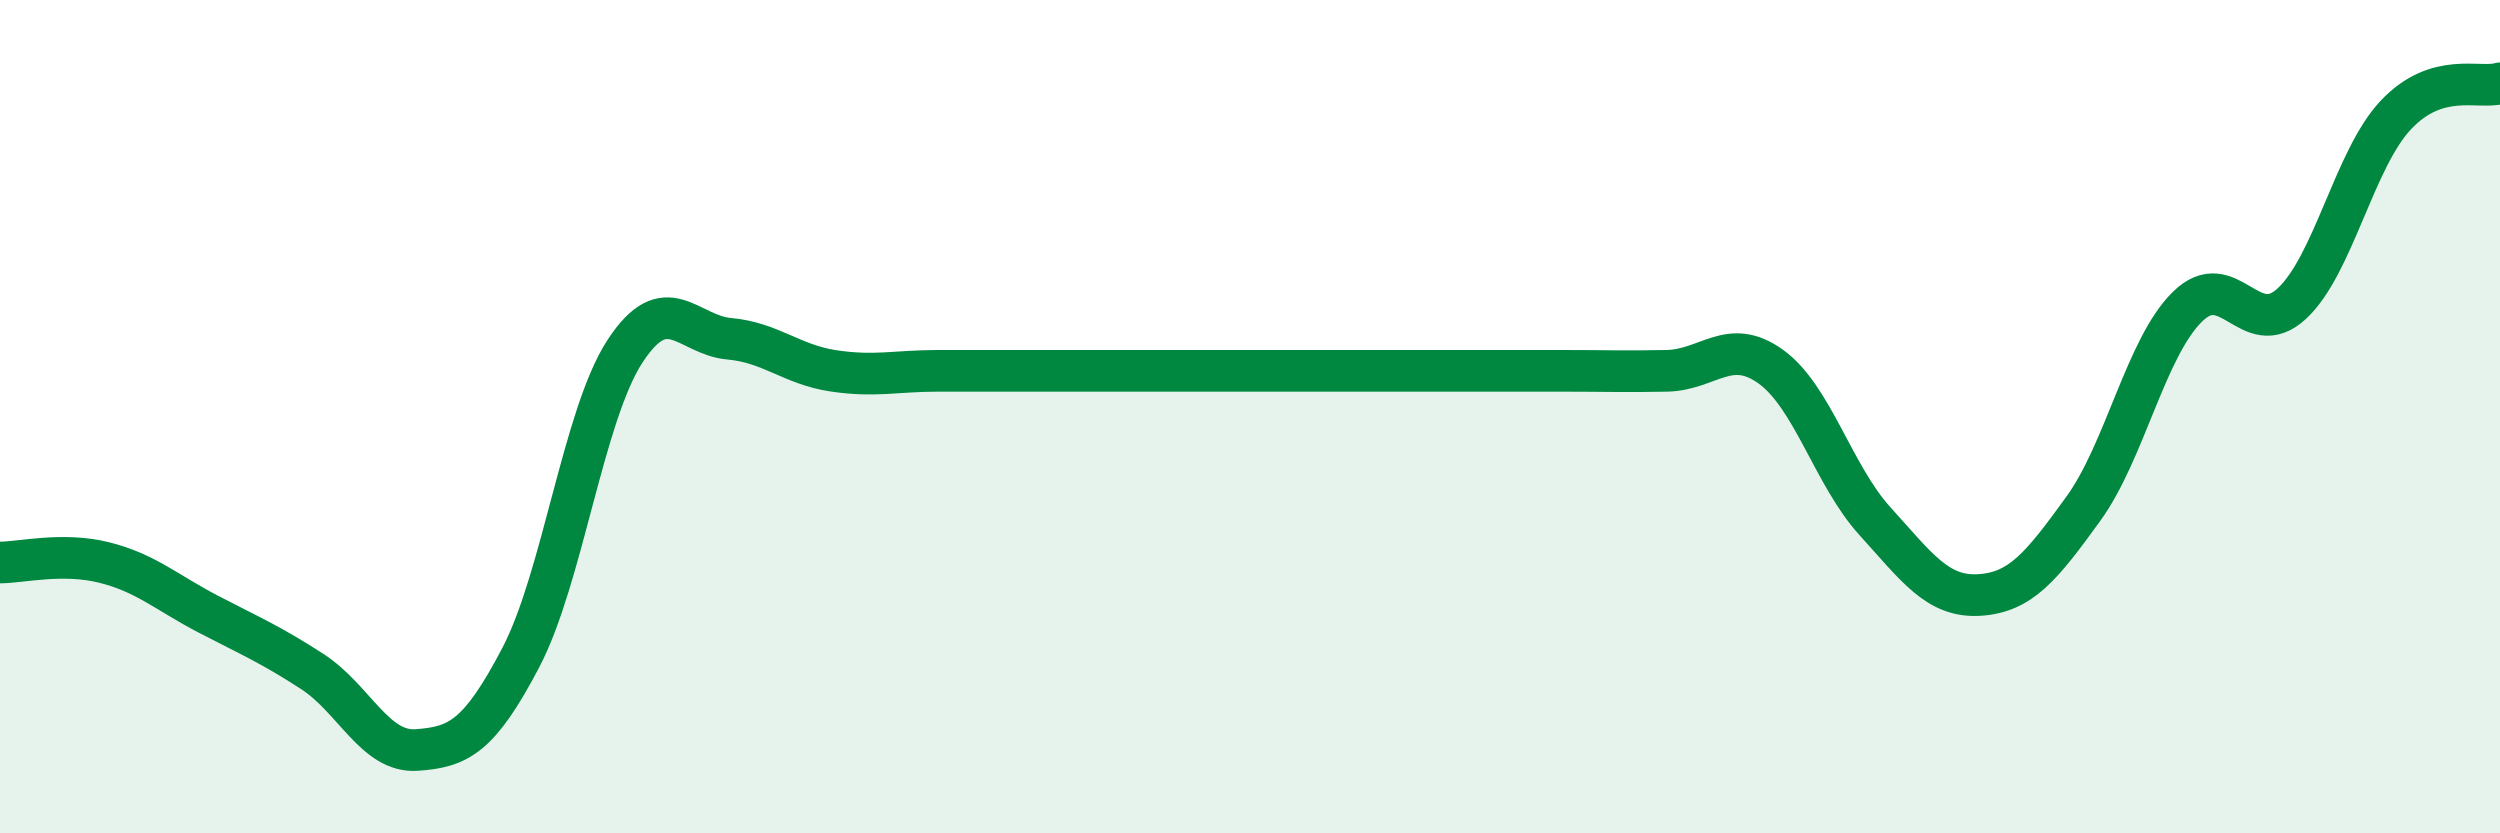
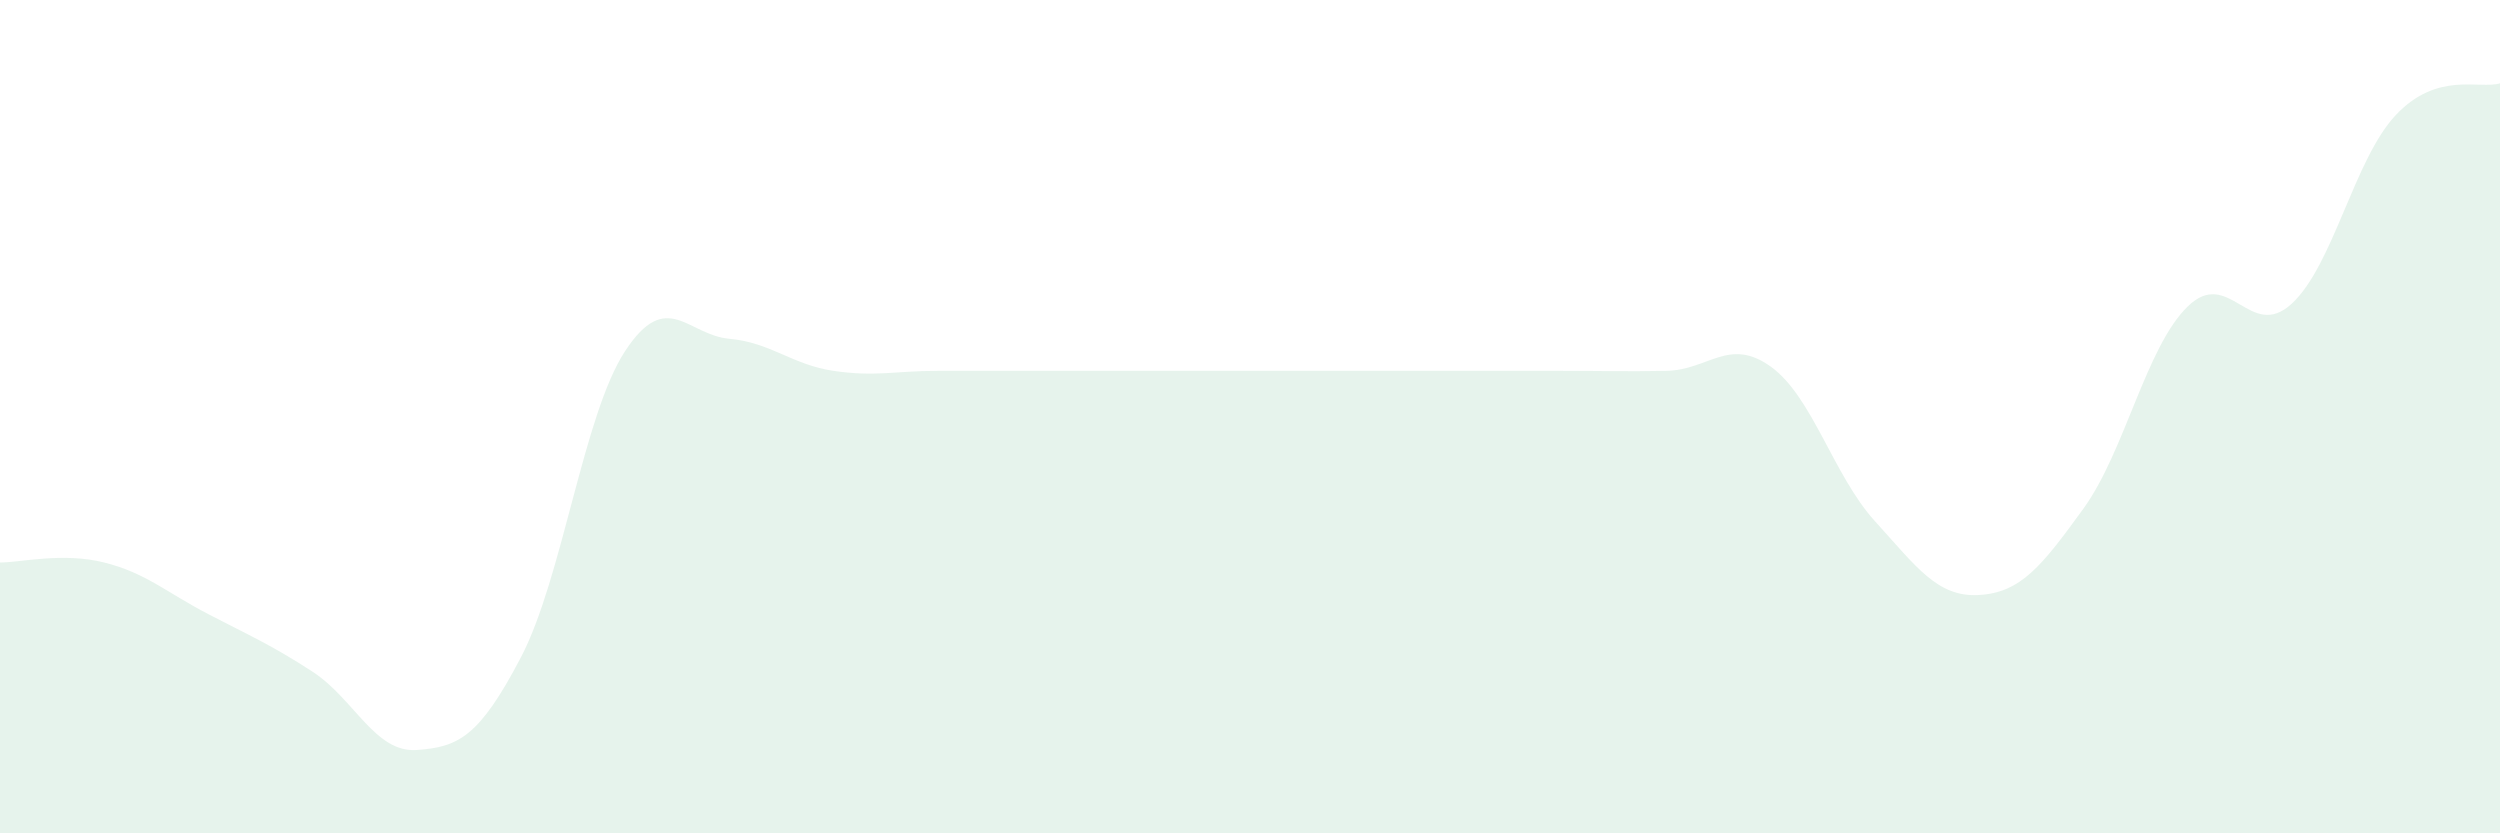
<svg xmlns="http://www.w3.org/2000/svg" width="60" height="20" viewBox="0 0 60 20">
  <path d="M 0,13.5 C 0.5,13.5 1.5,13.25 2.5,13.5 C 3.5,13.75 4,14.22 5,14.74 C 6,15.26 6.5,15.47 7.5,16.12 C 8.5,16.77 9,18.07 10,18 C 11,17.93 11.5,17.69 12.5,15.78 C 13.5,13.87 14,9.96 15,8.43 C 16,6.9 16.5,8.04 17.5,8.13 C 18.5,8.22 19,8.75 20,8.9 C 21,9.05 21.5,8.9 22.5,8.9 C 23.5,8.9 24,8.9 25,8.9 C 26,8.9 26.5,8.9 27.5,8.9 C 28.5,8.9 29,8.9 30,8.9 C 31,8.9 31.5,8.9 32.5,8.9 C 33.5,8.9 34,8.9 35,8.9 C 36,8.9 36.5,8.9 37.5,8.9 C 38.5,8.9 39,8.92 40,8.9 C 41,8.88 41.5,8.08 42.5,8.8 C 43.5,9.52 44,11.41 45,12.51 C 46,13.61 46.5,14.34 47.5,14.28 C 48.5,14.22 49,13.59 50,12.21 C 51,10.83 51.5,8.34 52.5,7.36 C 53.5,6.38 54,8.21 55,7.29 C 56,6.37 56.5,3.82 57.5,2.76 C 58.5,1.7 59.5,2.15 60,2L60 20L0 20Z" fill="#008740" opacity="0.1" stroke-linecap="round" stroke-linejoin="round" />
-   <path d="M 0,13.5 C 0.5,13.5 1.5,13.25 2.5,13.5 C 3.5,13.75 4,14.22 5,14.74 C 6,15.26 6.5,15.47 7.5,16.12 C 8.5,16.77 9,18.07 10,18 C 11,17.93 11.5,17.69 12.5,15.78 C 13.5,13.87 14,9.96 15,8.43 C 16,6.9 16.5,8.04 17.5,8.13 C 18.5,8.22 19,8.75 20,8.9 C 21,9.05 21.5,8.9 22.5,8.9 C 23.5,8.9 24,8.9 25,8.9 C 26,8.9 26.5,8.9 27.5,8.9 C 28.5,8.9 29,8.9 30,8.9 C 31,8.9 31.5,8.9 32.5,8.9 C 33.5,8.9 34,8.9 35,8.9 C 36,8.9 36.5,8.9 37.5,8.9 C 38.5,8.9 39,8.92 40,8.9 C 41,8.88 41.5,8.08 42.5,8.8 C 43.5,9.52 44,11.41 45,12.51 C 46,13.61 46.5,14.34 47.5,14.28 C 48.5,14.22 49,13.59 50,12.21 C 51,10.83 51.5,8.34 52.5,7.36 C 53.5,6.38 54,8.21 55,7.29 C 56,6.37 56.5,3.82 57.5,2.76 C 58.5,1.7 59.5,2.15 60,2" stroke="#008740" stroke-width="1" fill="none" stroke-linecap="round" stroke-linejoin="round" />
</svg>